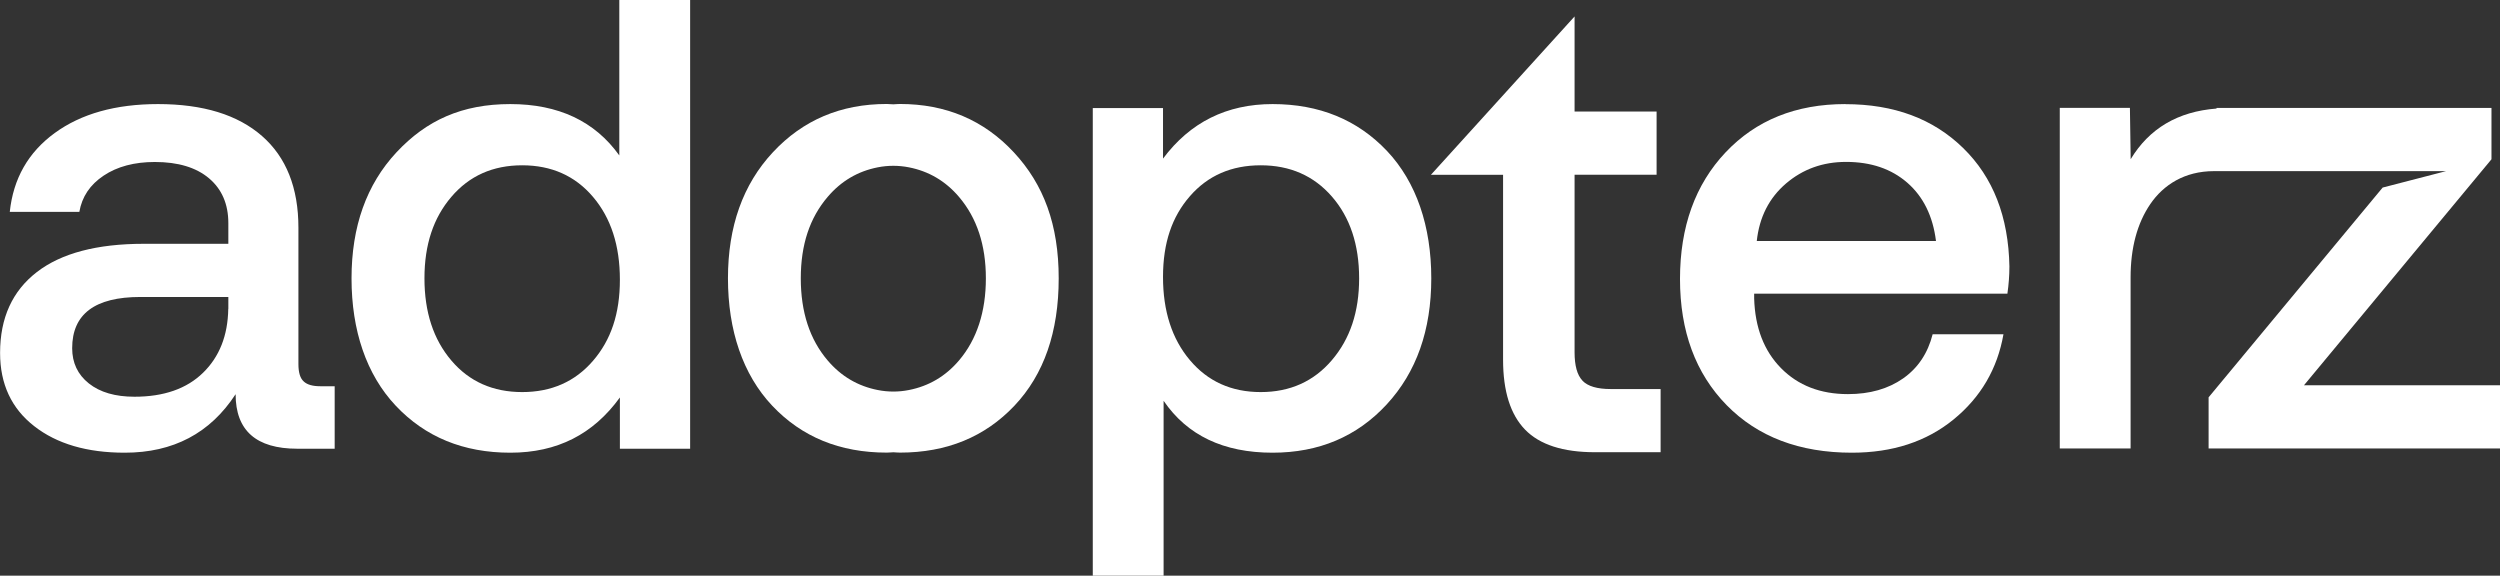
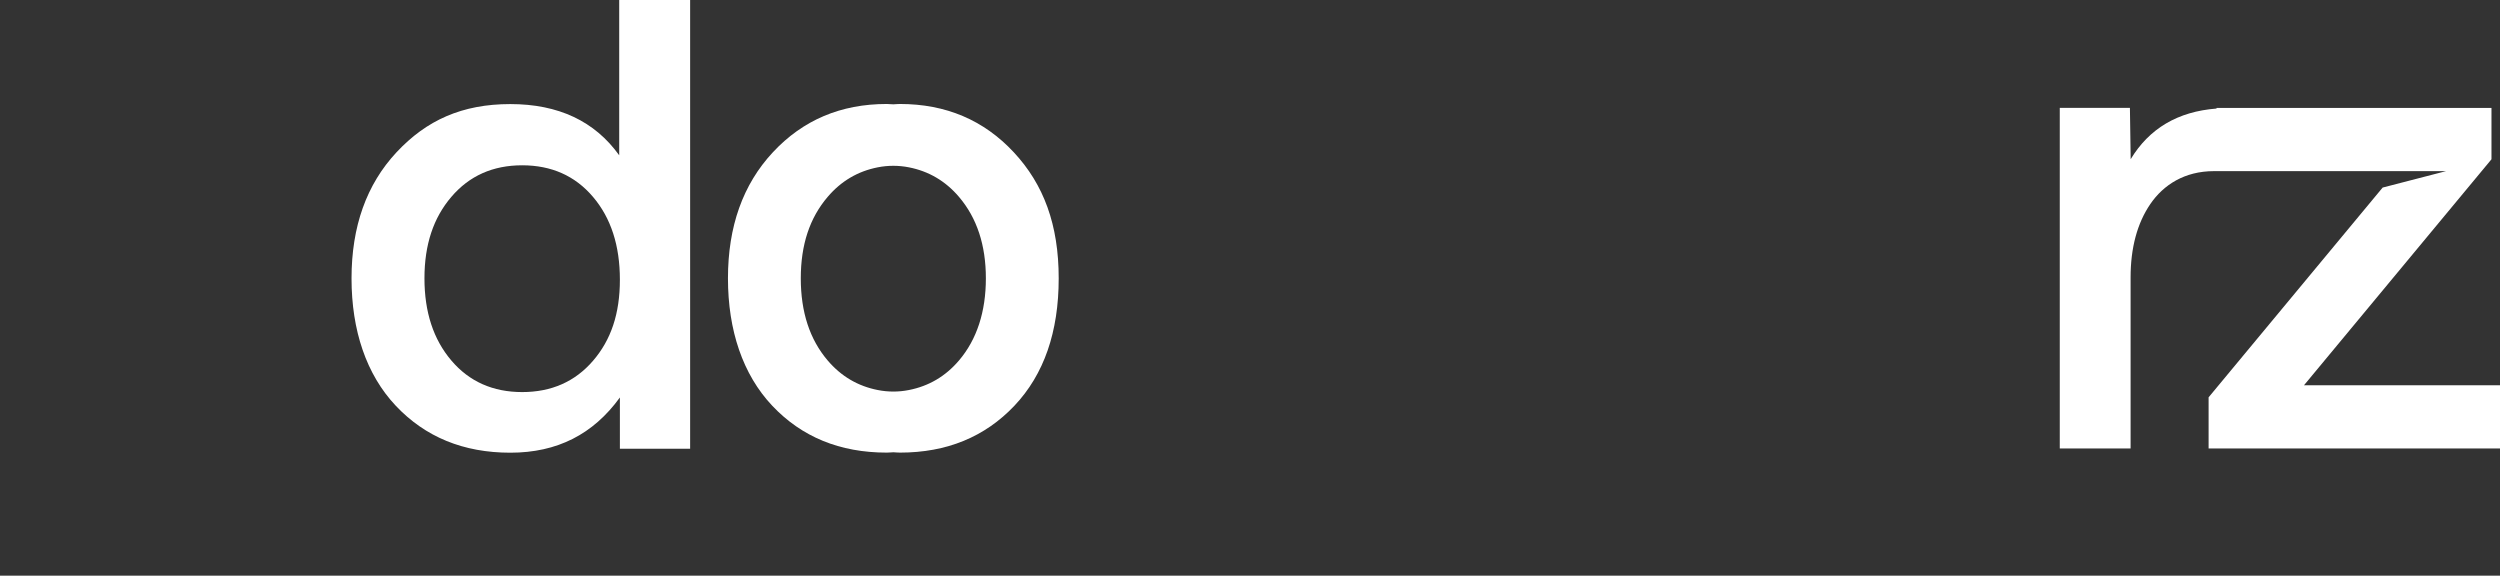
<svg xmlns="http://www.w3.org/2000/svg" width="152" height="35" viewBox="0 0 152 35" fill="none">
  <rect x="0" y="0" width="152" height="35" fill="#333333" stroke="none" />
  <g clip-path="url(#clip0_17_404)">
-     <path d="M18.464 23.189C18.25 22.999 18.144 22.649 18.144 22.139V13.85C18.144 11.425 17.408 9.561 15.93 8.269C14.452 6.976 12.345 6.328 9.608 6.328C7.028 6.328 4.936 6.915 3.326 8.088C1.717 9.262 0.808 10.858 0.594 12.882H4.824C4.982 11.965 5.474 11.229 6.302 10.678C7.125 10.127 8.166 9.849 9.415 9.849C10.821 9.849 11.923 10.179 12.705 10.838C13.487 11.497 13.883 12.408 13.883 13.566V14.823H8.739C5.896 14.823 3.727 15.394 2.24 16.542C0.752 17.691 0.005 19.328 0.005 21.459C0.005 23.349 0.696 24.832 2.077 25.908C3.458 26.989 5.297 27.524 7.582 27.524C10.532 27.524 12.781 26.34 14.325 23.967C14.325 26.175 15.574 27.282 18.073 27.282H20.348V23.483H19.469C19.017 23.483 18.682 23.39 18.474 23.2L18.464 23.189ZM13.878 18.782C13.853 20.399 13.34 21.696 12.345 22.664C11.35 23.637 9.958 24.121 8.176 24.121C7.008 24.121 6.084 23.853 5.403 23.313C4.723 22.772 4.388 22.056 4.388 21.171C4.388 19.096 5.769 18.056 8.536 18.056H13.883V18.782H13.878Z" fill="white" />
-     <path d="M37.648 9.442C36.161 7.368 33.952 6.328 31.027 6.328C28.102 6.328 25.928 7.306 24.105 9.262C22.282 11.219 21.373 13.772 21.373 16.928C21.373 20.085 22.272 22.772 24.065 24.672C25.857 26.572 28.178 27.524 31.027 27.524C33.876 27.524 36.064 26.407 37.689 24.167V27.282H41.96V0H37.654V9.448H37.648V9.442ZM36.054 21.938C34.962 23.205 33.525 23.838 31.748 23.838C29.971 23.838 28.528 23.2 27.442 21.918C26.35 20.636 25.807 18.973 25.807 16.923C25.807 14.874 26.35 13.247 27.442 11.97C28.534 10.688 29.971 10.05 31.748 10.05C33.525 10.05 34.967 10.688 36.054 11.97C37.146 13.252 37.689 14.931 37.689 17.006C37.689 19.081 37.146 20.672 36.054 21.938Z" fill="white" />
-     <path d="M77.374 6.328C74.581 6.328 72.362 7.435 70.711 9.643V6.57H66.441V35H70.747V24.368C72.184 26.474 74.393 27.524 77.369 27.524C80.187 27.524 82.502 26.546 84.31 24.59C86.118 22.633 87.022 20.079 87.022 16.923C87.022 13.767 86.123 11.08 84.331 9.18C82.533 7.28 80.212 6.328 77.369 6.328H77.374ZM80.979 21.897C79.877 23.189 78.435 23.838 76.653 23.838C74.87 23.838 73.433 23.189 72.346 21.897C71.255 20.605 70.711 18.916 70.711 16.841C70.711 14.766 71.255 13.18 72.346 11.929C73.438 10.673 74.875 10.05 76.653 10.05C78.43 10.05 79.877 10.683 80.979 11.95C82.081 13.216 82.635 14.874 82.635 16.923C82.635 18.973 82.081 20.605 80.979 21.897Z" fill="white" />
-     <path d="M96.212 23.139C95.892 22.804 95.734 22.228 95.734 21.419V10.623H100.721V6.782H95.734V1L87 10.628H91.387V21.872C91.387 23.788 91.834 25.203 92.723 26.12C93.612 27.036 95.028 27.495 96.973 27.495H100.965V23.654H97.933C97.11 23.654 96.537 23.484 96.217 23.149V23.139H96.212Z" fill="white" />
-     <path d="M112.199 6.328C109.192 6.328 106.765 7.306 104.917 9.262C103.068 11.219 102.144 13.788 102.144 16.965C102.144 20.141 103.089 22.7 104.978 24.631C106.867 26.556 109.406 27.524 112.595 27.524C115.068 27.524 117.129 26.85 118.78 25.501C120.43 24.152 121.441 22.427 121.811 20.322H117.505C117.211 21.48 116.611 22.376 115.708 23.009C114.804 23.642 113.686 23.962 112.356 23.962C110.68 23.962 109.324 23.436 108.289 22.386C107.253 21.336 106.704 19.92 106.653 18.139V17.855H122.05C122.131 17.289 122.172 16.738 122.172 16.197C122.116 13.18 121.182 10.776 119.359 9C117.536 7.218 115.149 6.333 112.199 6.333V6.328ZM106.811 14.658C106.968 13.201 107.562 12.037 108.588 11.157C109.614 10.282 110.828 9.844 112.239 9.844C113.758 9.844 114.997 10.266 115.972 11.116C116.941 11.965 117.52 13.144 117.708 14.653H106.811V14.658Z" fill="white" />
+     <path d="M37.648 9.442C36.161 7.368 33.952 6.328 31.027 6.328C28.102 6.328 25.928 7.306 24.105 9.262C22.282 11.219 21.373 13.772 21.373 16.928C21.373 20.085 22.272 22.772 24.065 24.672C25.857 26.572 28.178 27.524 31.027 27.524C33.876 27.524 36.064 26.407 37.689 24.167V27.282H41.96V0H37.654H37.648V9.442ZM36.054 21.938C34.962 23.205 33.525 23.838 31.748 23.838C29.971 23.838 28.528 23.2 27.442 21.918C26.35 20.636 25.807 18.973 25.807 16.923C25.807 14.874 26.35 13.247 27.442 11.97C28.534 10.688 29.971 10.05 31.748 10.05C33.525 10.05 34.967 10.688 36.054 11.97C37.146 13.252 37.689 14.931 37.689 17.006C37.689 19.081 37.146 20.672 36.054 21.938Z" fill="white" />
    <path d="M140.072 23.436L151.482 9.684V6.564H134.765V6.6C132.409 6.78 130.672 7.815 129.545 9.679L129.499 6.559H125.234V27.267H129.54V16.872C129.54 15.07 129.941 13.577 130.738 12.408C131.541 11.234 132.831 10.405 134.608 10.405H148.72L144.865 11.404L134.283 24.157V27.267H152V23.426H140.067V23.436H140.072Z" fill="white" />
    <path d="M61.637 9.257C59.814 7.3 57.508 6.322 54.716 6.322C54.578 6.322 54.452 6.338 54.315 6.343C54.182 6.343 54.05 6.322 53.913 6.322C51.12 6.322 48.815 7.3 46.992 9.257C45.169 11.213 44.26 13.767 44.26 16.923C44.26 20.079 45.159 22.767 46.951 24.667C48.744 26.567 51.065 27.519 53.913 27.519C54.05 27.519 54.177 27.503 54.315 27.498C54.447 27.503 54.578 27.519 54.716 27.519C57.559 27.519 59.88 26.567 61.678 24.667C63.475 22.767 64.369 20.182 64.369 16.923C64.369 13.664 63.46 11.213 61.637 9.257ZM58.306 21.917C57.488 22.88 56.468 23.477 55.259 23.714C54.639 23.838 53.995 23.838 53.37 23.714C52.161 23.477 51.141 22.88 50.323 21.917C49.231 20.635 48.688 18.972 48.688 16.923C48.688 14.874 49.231 13.247 50.323 11.97C51.141 11.008 52.161 10.41 53.37 10.173C53.989 10.05 54.634 10.05 55.259 10.173C56.468 10.41 57.488 11.008 58.306 11.97C59.398 13.252 59.941 14.905 59.941 16.923C59.941 18.941 59.398 20.635 58.306 21.917Z" fill="white" />
  </g>
  <defs>
    <clipPath id="clip0_17_404">
      <rect width="152" height="35" fill="white" />
    </clipPath>
  </defs>
</svg>